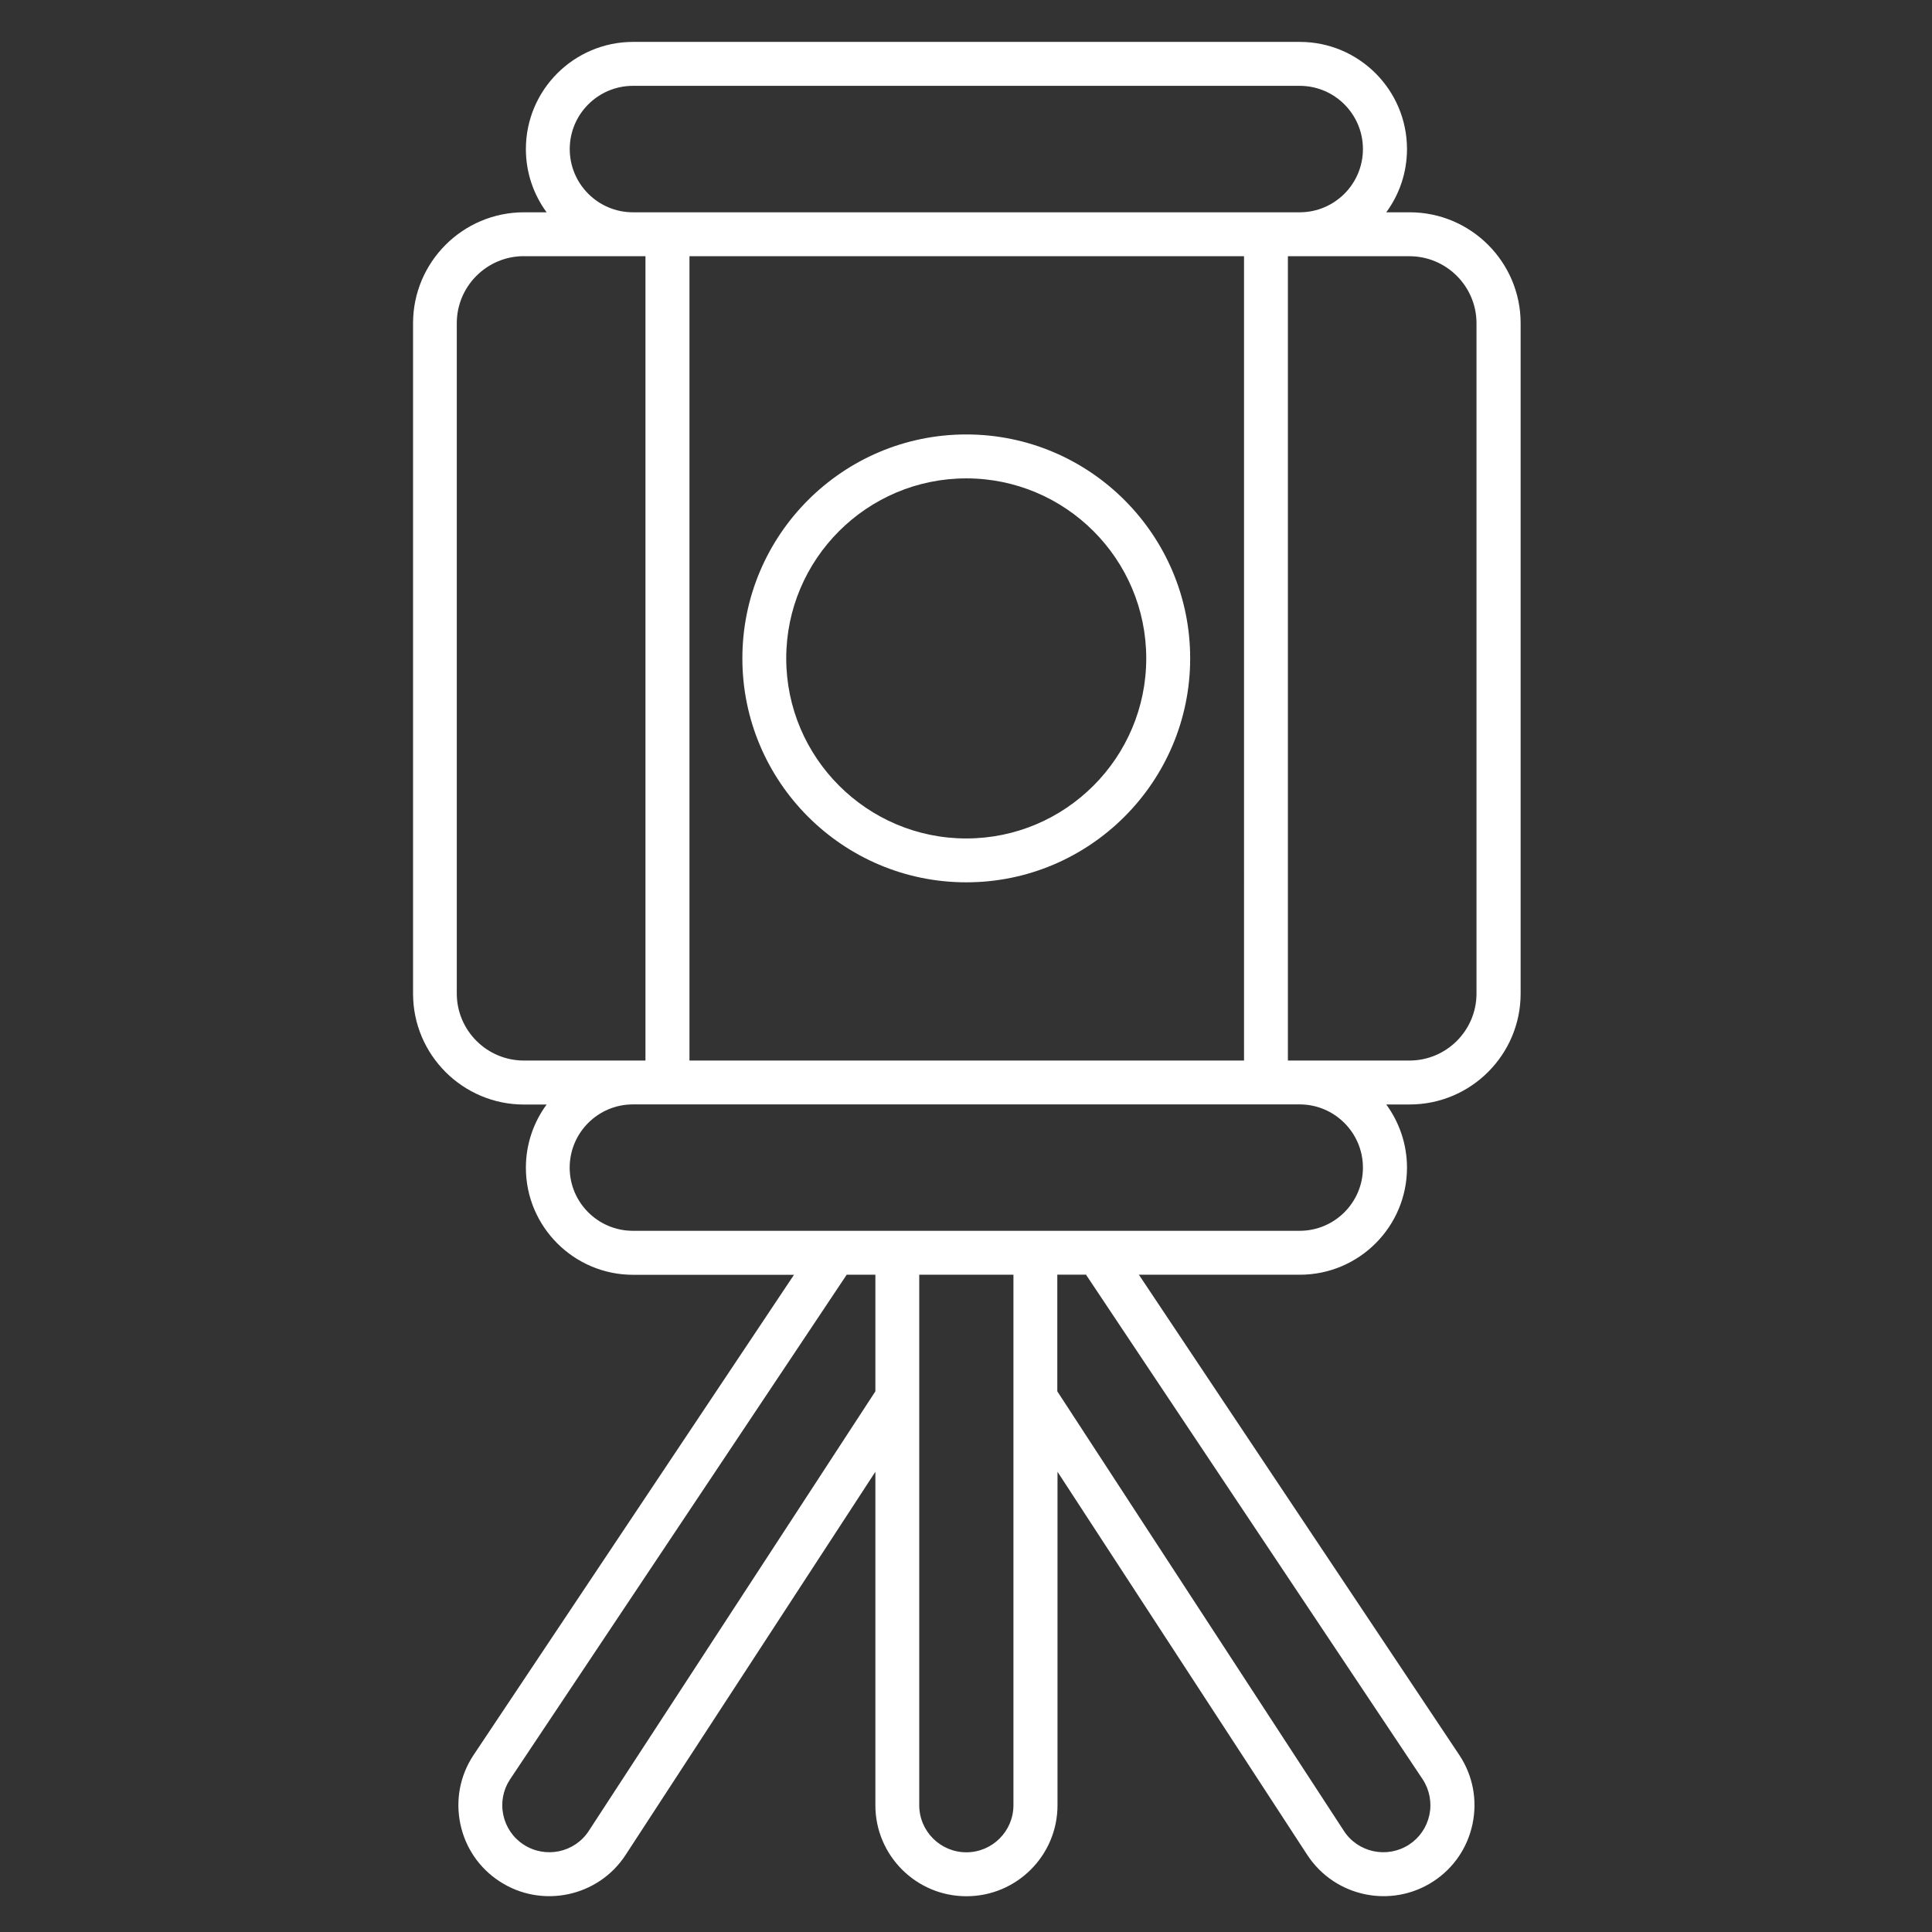
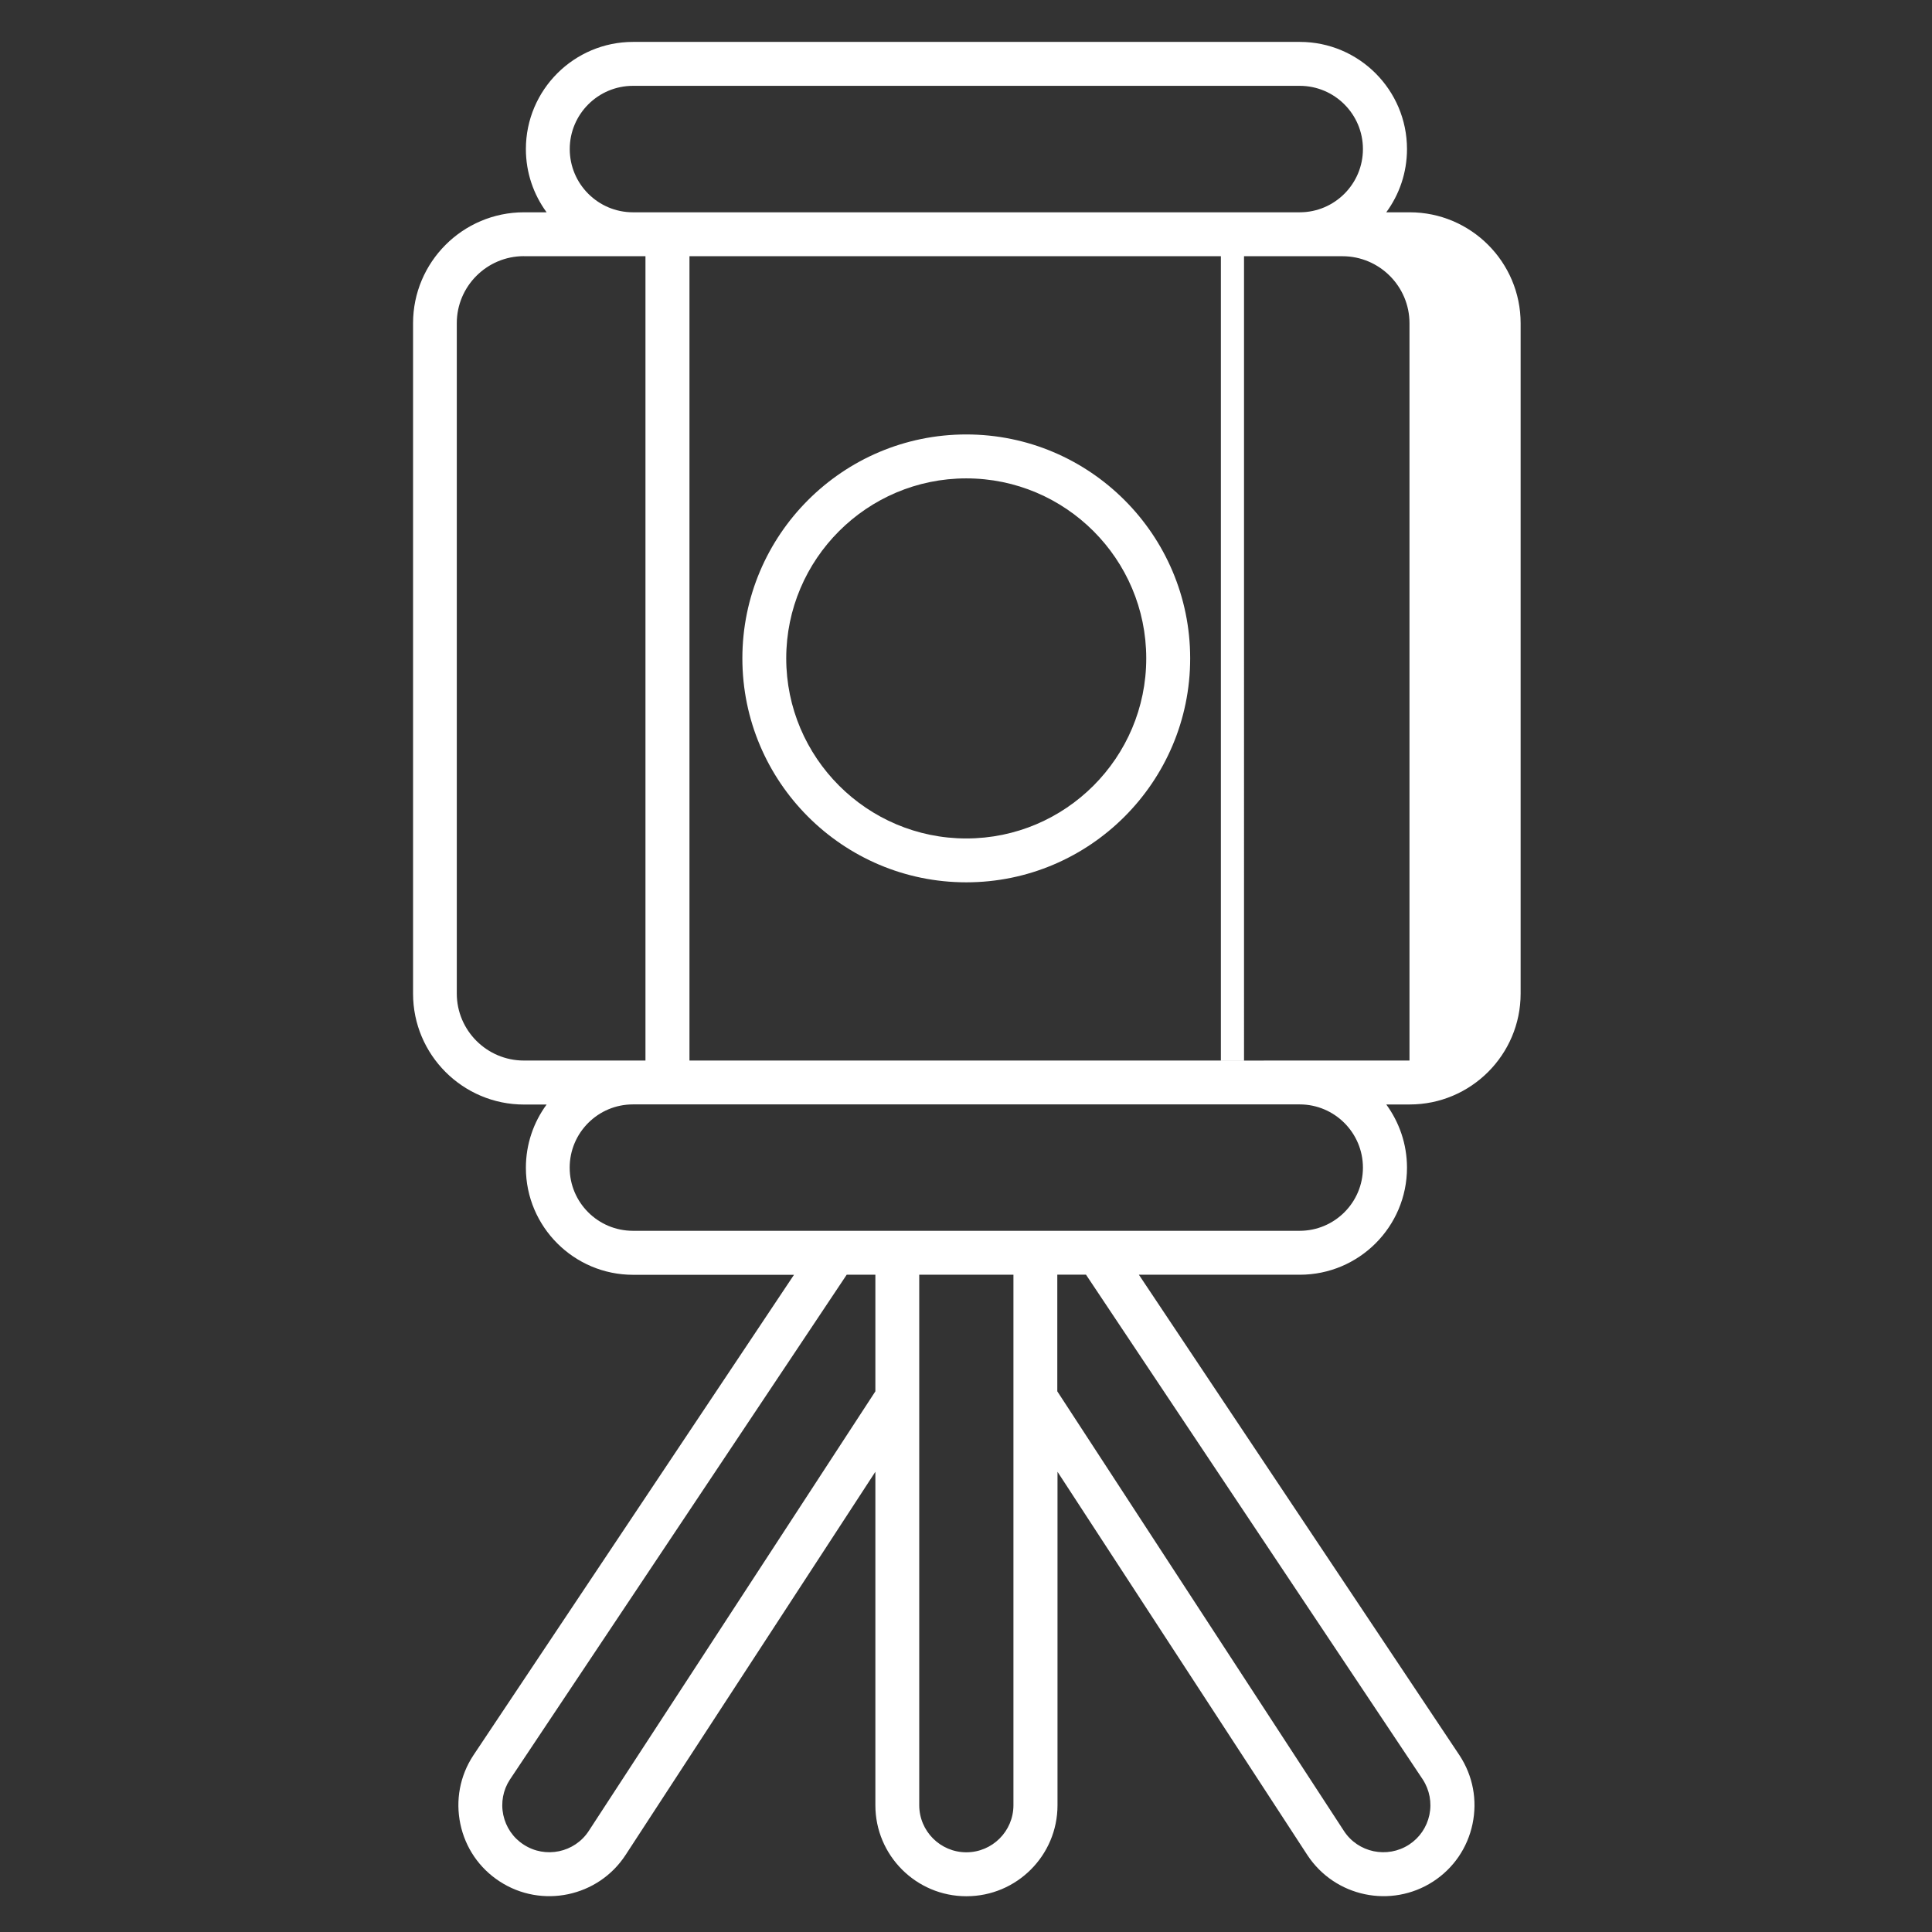
<svg xmlns="http://www.w3.org/2000/svg" id="Calque_1" viewBox="0 0 286.3 286.3">
  <rect x="0" y="0" width="286.3" height="286.3" fill="#333333" stroke="none" />
  <defs>
    <style>.cls-1{fill:#fff;}</style>
  </defs>
-   <path class="cls-1" d="M143.2,281c-7.44,0-13.48-6.05-13.48-13.48v-49.42l-37.02,56.79c-4.06,6.22-12.44,7.97-18.65,3.92-3.02-1.96-5.09-4.99-5.83-8.51-.74-3.52-.07-7.13,1.9-10.14l47.54-71.25h-23.85c-8.75,0-15.88-7.12-15.88-15.86,0-3.51,1.14-6.74,3.07-9.37h-3.35c-9.07,0-16.44-7.37-16.44-16.43V47.9c0-9.06,7.37-16.44,16.44-16.44h3.35c-1.93-2.63-3.07-5.87-3.07-9.37,0-8.76,7.13-15.88,15.88-15.88h98.81c8.76,0,15.88,7.12,15.88,15.88,0,3.5-1.14,6.74-3.07,9.37h3.47c9.06,0,16.44,7.37,16.44,16.44v99.34c0,9.06-7.37,16.43-16.44,16.43h-3.47c1.92,2.63,3.07,5.87,3.07,9.37,0,8.75-7.12,15.86-15.88,15.86h-23.85l47.52,71.23c1.99,3.04,2.66,6.64,1.92,10.17-.74,3.52-2.81,6.55-5.82,8.51-6.23,4.05-14.58,2.3-18.66-3.92l-37.02-56.79v49.42c0,7.44-6.05,13.48-13.48,13.48Zm-6.98-73.8v60.31c0,3.85,3.13,6.98,6.98,6.98s6.98-3.13,6.98-6.98v-78.61h-13.96v18.3Zm-10.75-18.3l-49.92,74.83c-1,1.53-1.35,3.4-.97,5.22,.39,1.82,1.45,3.39,3.02,4.4,3.21,2.1,7.56,1.19,9.65-2.03l42.47-65.14v-17.28h-4.25Zm31.21,17.28l42.47,65.14c2.1,3.23,6.44,4.12,9.66,2.03,1.56-1.02,2.62-2.58,3.01-4.4,.38-1.82,.03-3.69-.98-5.25l-49.91-74.81h-4.25v17.28Zm-62.89-42.52c-5.17,0-9.37,4.2-9.37,9.37s4.2,9.36,9.37,9.36h98.81c5.17,0,9.37-4.2,9.37-9.36s-4.2-9.37-9.37-9.37H93.8Zm97.06-6.5h18.02c5.47,0,9.93-4.45,9.93-9.93V47.9c0-5.47-4.46-9.93-9.93-9.93h-18.02v119.2Zm-88.69,0h82.19V37.97H102.17v119.2Zm-24.53-119.2c-5.48,0-9.94,4.46-9.94,9.93v99.34c0,5.47,4.46,9.93,9.94,9.93h18.02V37.97h-18.02Zm109.97-6.5h5c5.17,0,9.37-4.2,9.37-9.37s-4.2-9.37-9.37-9.37H93.8c-5.17,0-9.37,4.2-9.37,9.37s4.2,9.37,9.37,9.37h93.81Zm-44.41,99.29c-18.3,0-33.18-14.89-33.18-33.19s14.89-33.18,33.18-33.18,33.18,14.88,33.18,33.18-14.88,33.19-33.18,33.19Zm0-59.86c-14.71,0-26.68,11.97-26.68,26.67s11.97,26.69,26.68,26.69,26.67-11.97,26.67-26.69-11.97-26.67-26.67-26.67Z" />
+   <path class="cls-1" d="M143.2,281c-7.44,0-13.48-6.05-13.48-13.48v-49.42l-37.02,56.79c-4.06,6.22-12.44,7.97-18.65,3.92-3.02-1.96-5.09-4.99-5.83-8.51-.74-3.52-.07-7.13,1.9-10.14l47.54-71.25h-23.85c-8.75,0-15.88-7.12-15.88-15.86,0-3.51,1.14-6.74,3.07-9.37h-3.35c-9.07,0-16.44-7.37-16.44-16.43V47.9c0-9.06,7.37-16.44,16.44-16.44h3.35c-1.93-2.63-3.07-5.87-3.07-9.37,0-8.76,7.13-15.88,15.88-15.88h98.81c8.76,0,15.88,7.12,15.88,15.88,0,3.5-1.14,6.74-3.07,9.37h3.47c9.06,0,16.44,7.37,16.44,16.44v99.34c0,9.06-7.37,16.43-16.44,16.43h-3.47c1.92,2.63,3.07,5.87,3.07,9.37,0,8.75-7.12,15.86-15.88,15.86h-23.85l47.52,71.23c1.99,3.04,2.66,6.64,1.92,10.17-.74,3.52-2.81,6.55-5.82,8.51-6.23,4.05-14.58,2.3-18.66-3.92l-37.02-56.79v49.42c0,7.44-6.05,13.48-13.48,13.48Zm-6.98-73.8v60.31c0,3.85,3.13,6.98,6.98,6.98s6.98-3.13,6.98-6.98v-78.61h-13.96v18.3Zm-10.75-18.3l-49.92,74.83c-1,1.53-1.35,3.4-.97,5.22,.39,1.82,1.45,3.39,3.02,4.4,3.21,2.1,7.56,1.19,9.65-2.03l42.47-65.14v-17.28h-4.25Zm31.21,17.28l42.47,65.14c2.1,3.23,6.44,4.12,9.66,2.03,1.56-1.02,2.62-2.58,3.01-4.4,.38-1.82,.03-3.69-.98-5.25l-49.91-74.81h-4.25v17.28Zm-62.89-42.52c-5.17,0-9.37,4.2-9.37,9.37s4.2,9.36,9.37,9.36h98.81c5.17,0,9.37-4.2,9.37-9.36s-4.2-9.37-9.37-9.37H93.8Zm97.06-6.5h18.02V47.9c0-5.47-4.46-9.93-9.93-9.93h-18.02v119.2Zm-88.69,0h82.19V37.97H102.17v119.2Zm-24.53-119.2c-5.48,0-9.94,4.46-9.94,9.93v99.34c0,5.47,4.46,9.93,9.94,9.93h18.02V37.97h-18.02Zm109.97-6.5h5c5.17,0,9.37-4.2,9.37-9.37s-4.2-9.37-9.37-9.37H93.8c-5.17,0-9.37,4.2-9.37,9.37s4.2,9.37,9.37,9.37h93.81Zm-44.41,99.29c-18.3,0-33.18-14.89-33.18-33.19s14.89-33.18,33.18-33.18,33.18,14.88,33.18,33.18-14.88,33.19-33.18,33.19Zm0-59.86c-14.71,0-26.68,11.97-26.68,26.67s11.97,26.69,26.68,26.69,26.67-11.97,26.67-26.69-11.97-26.67-26.67-26.67Z" />
</svg>